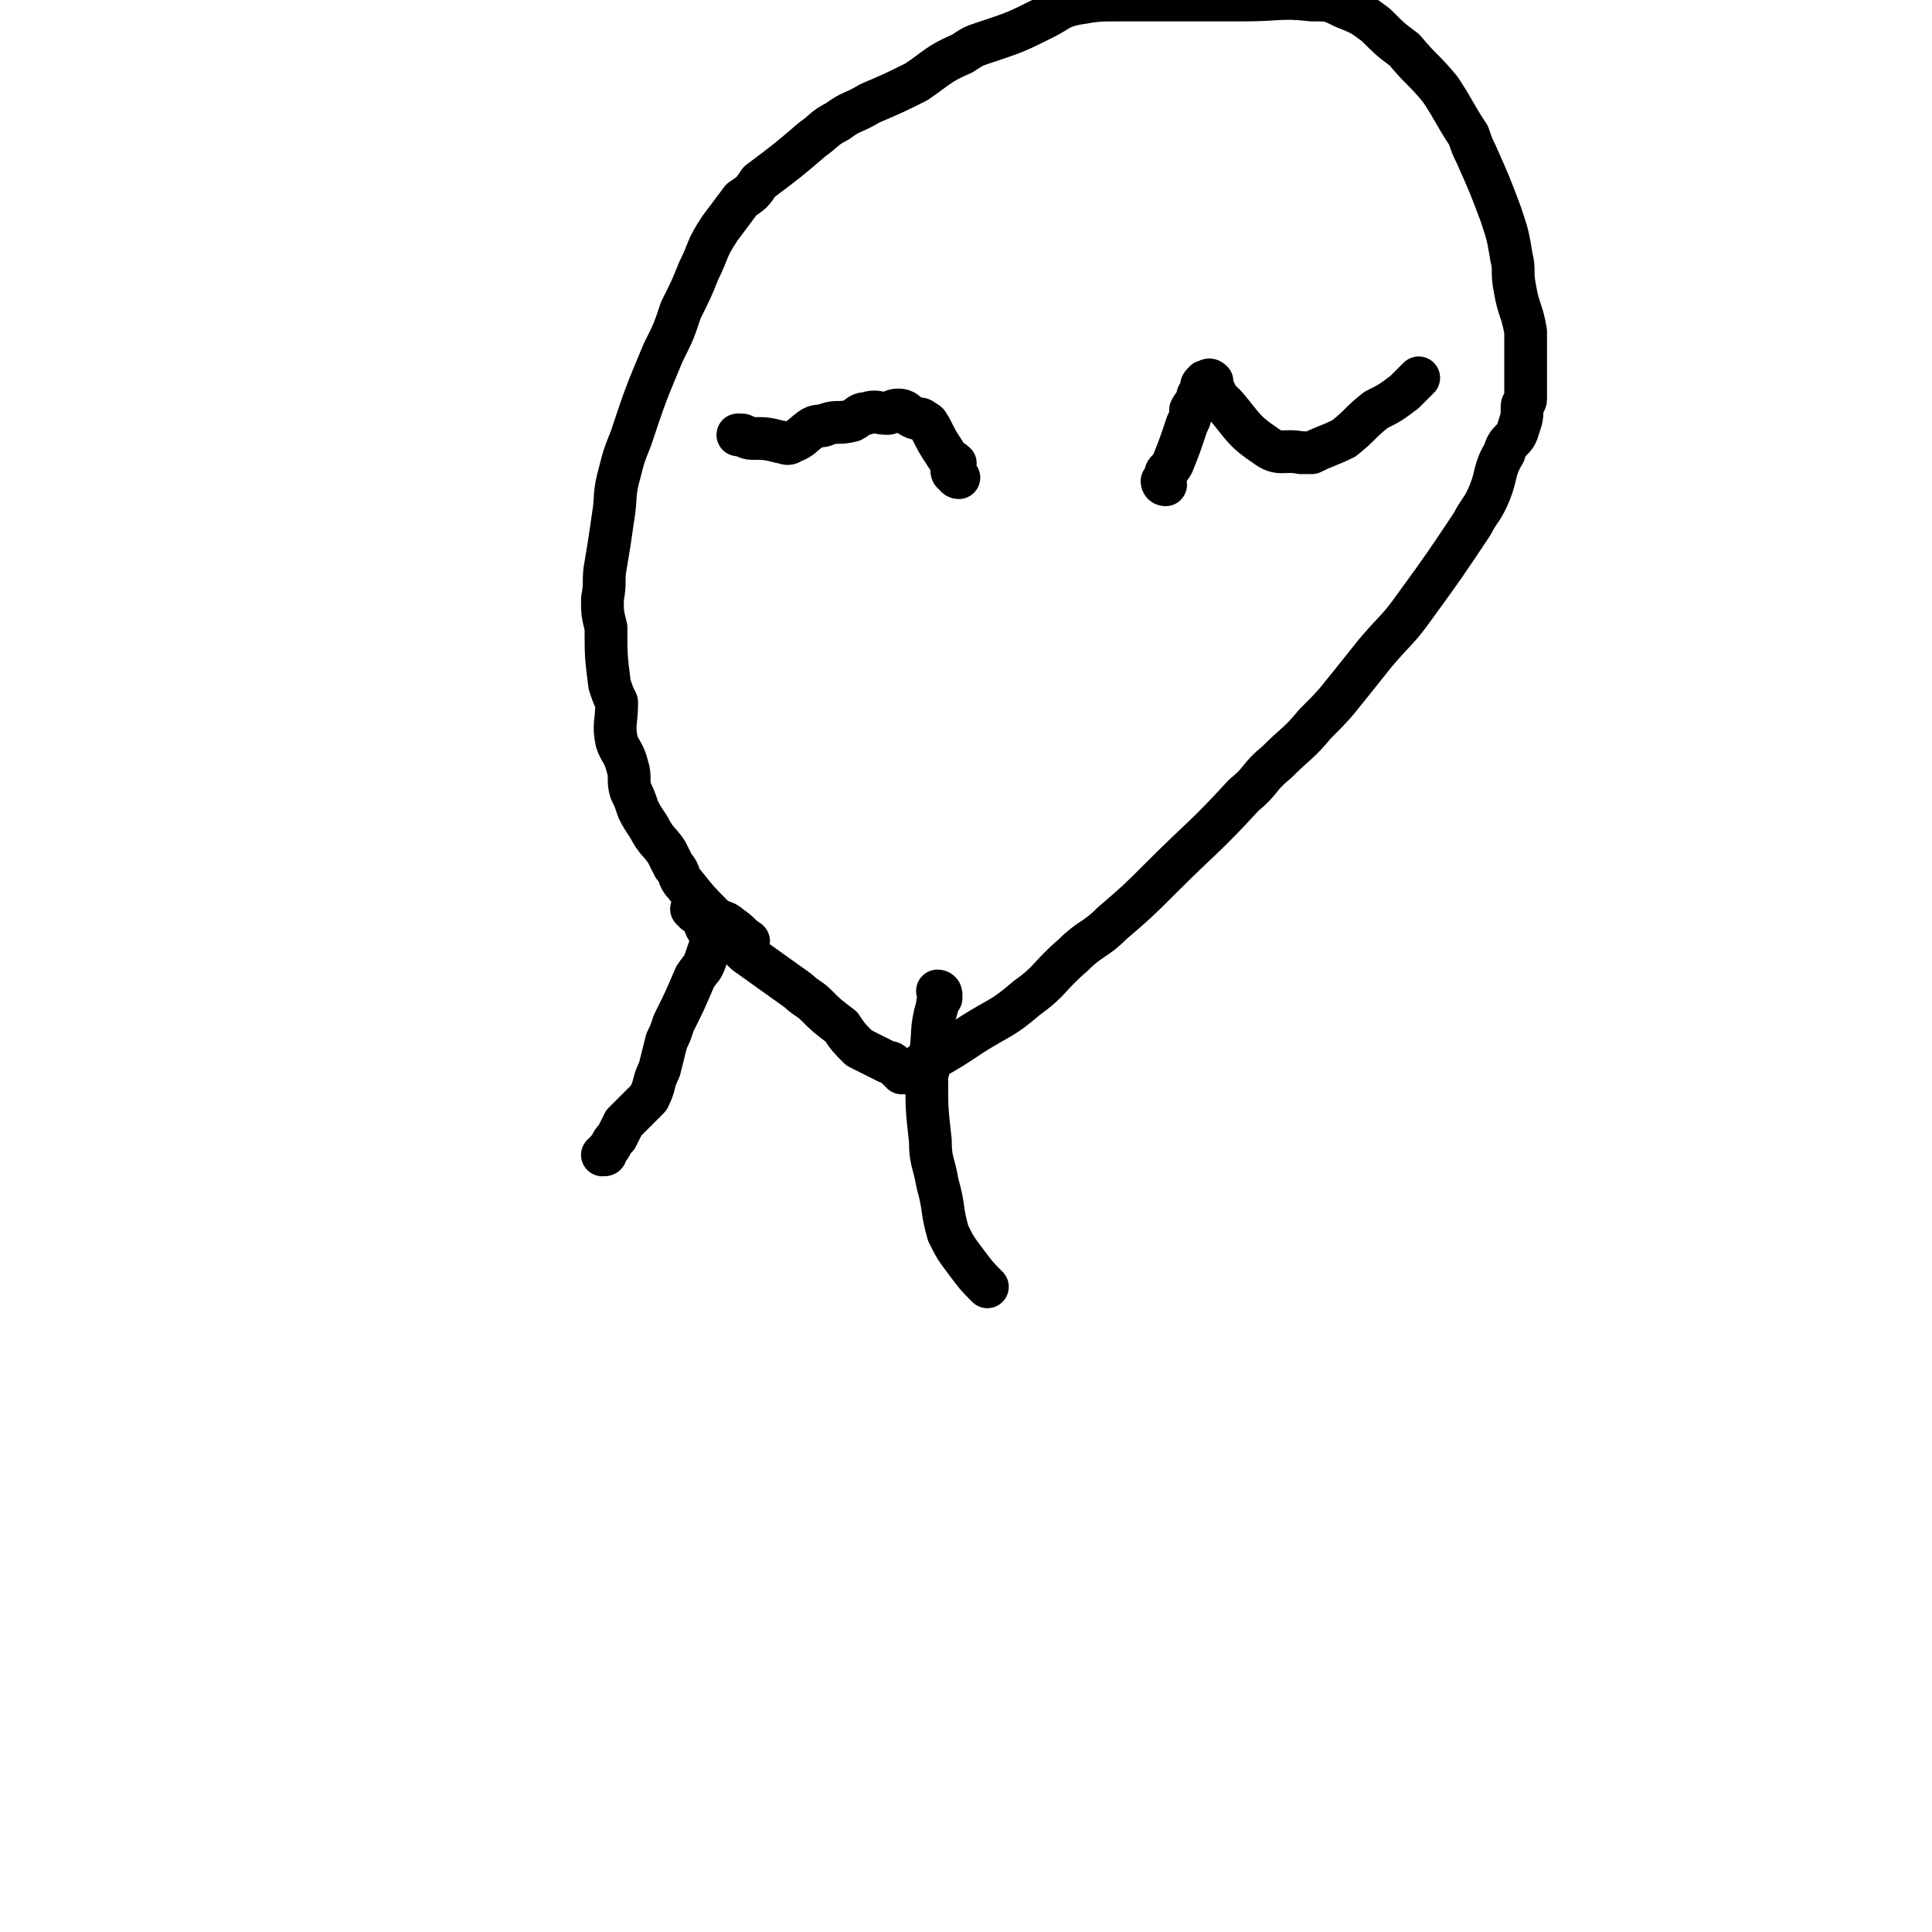
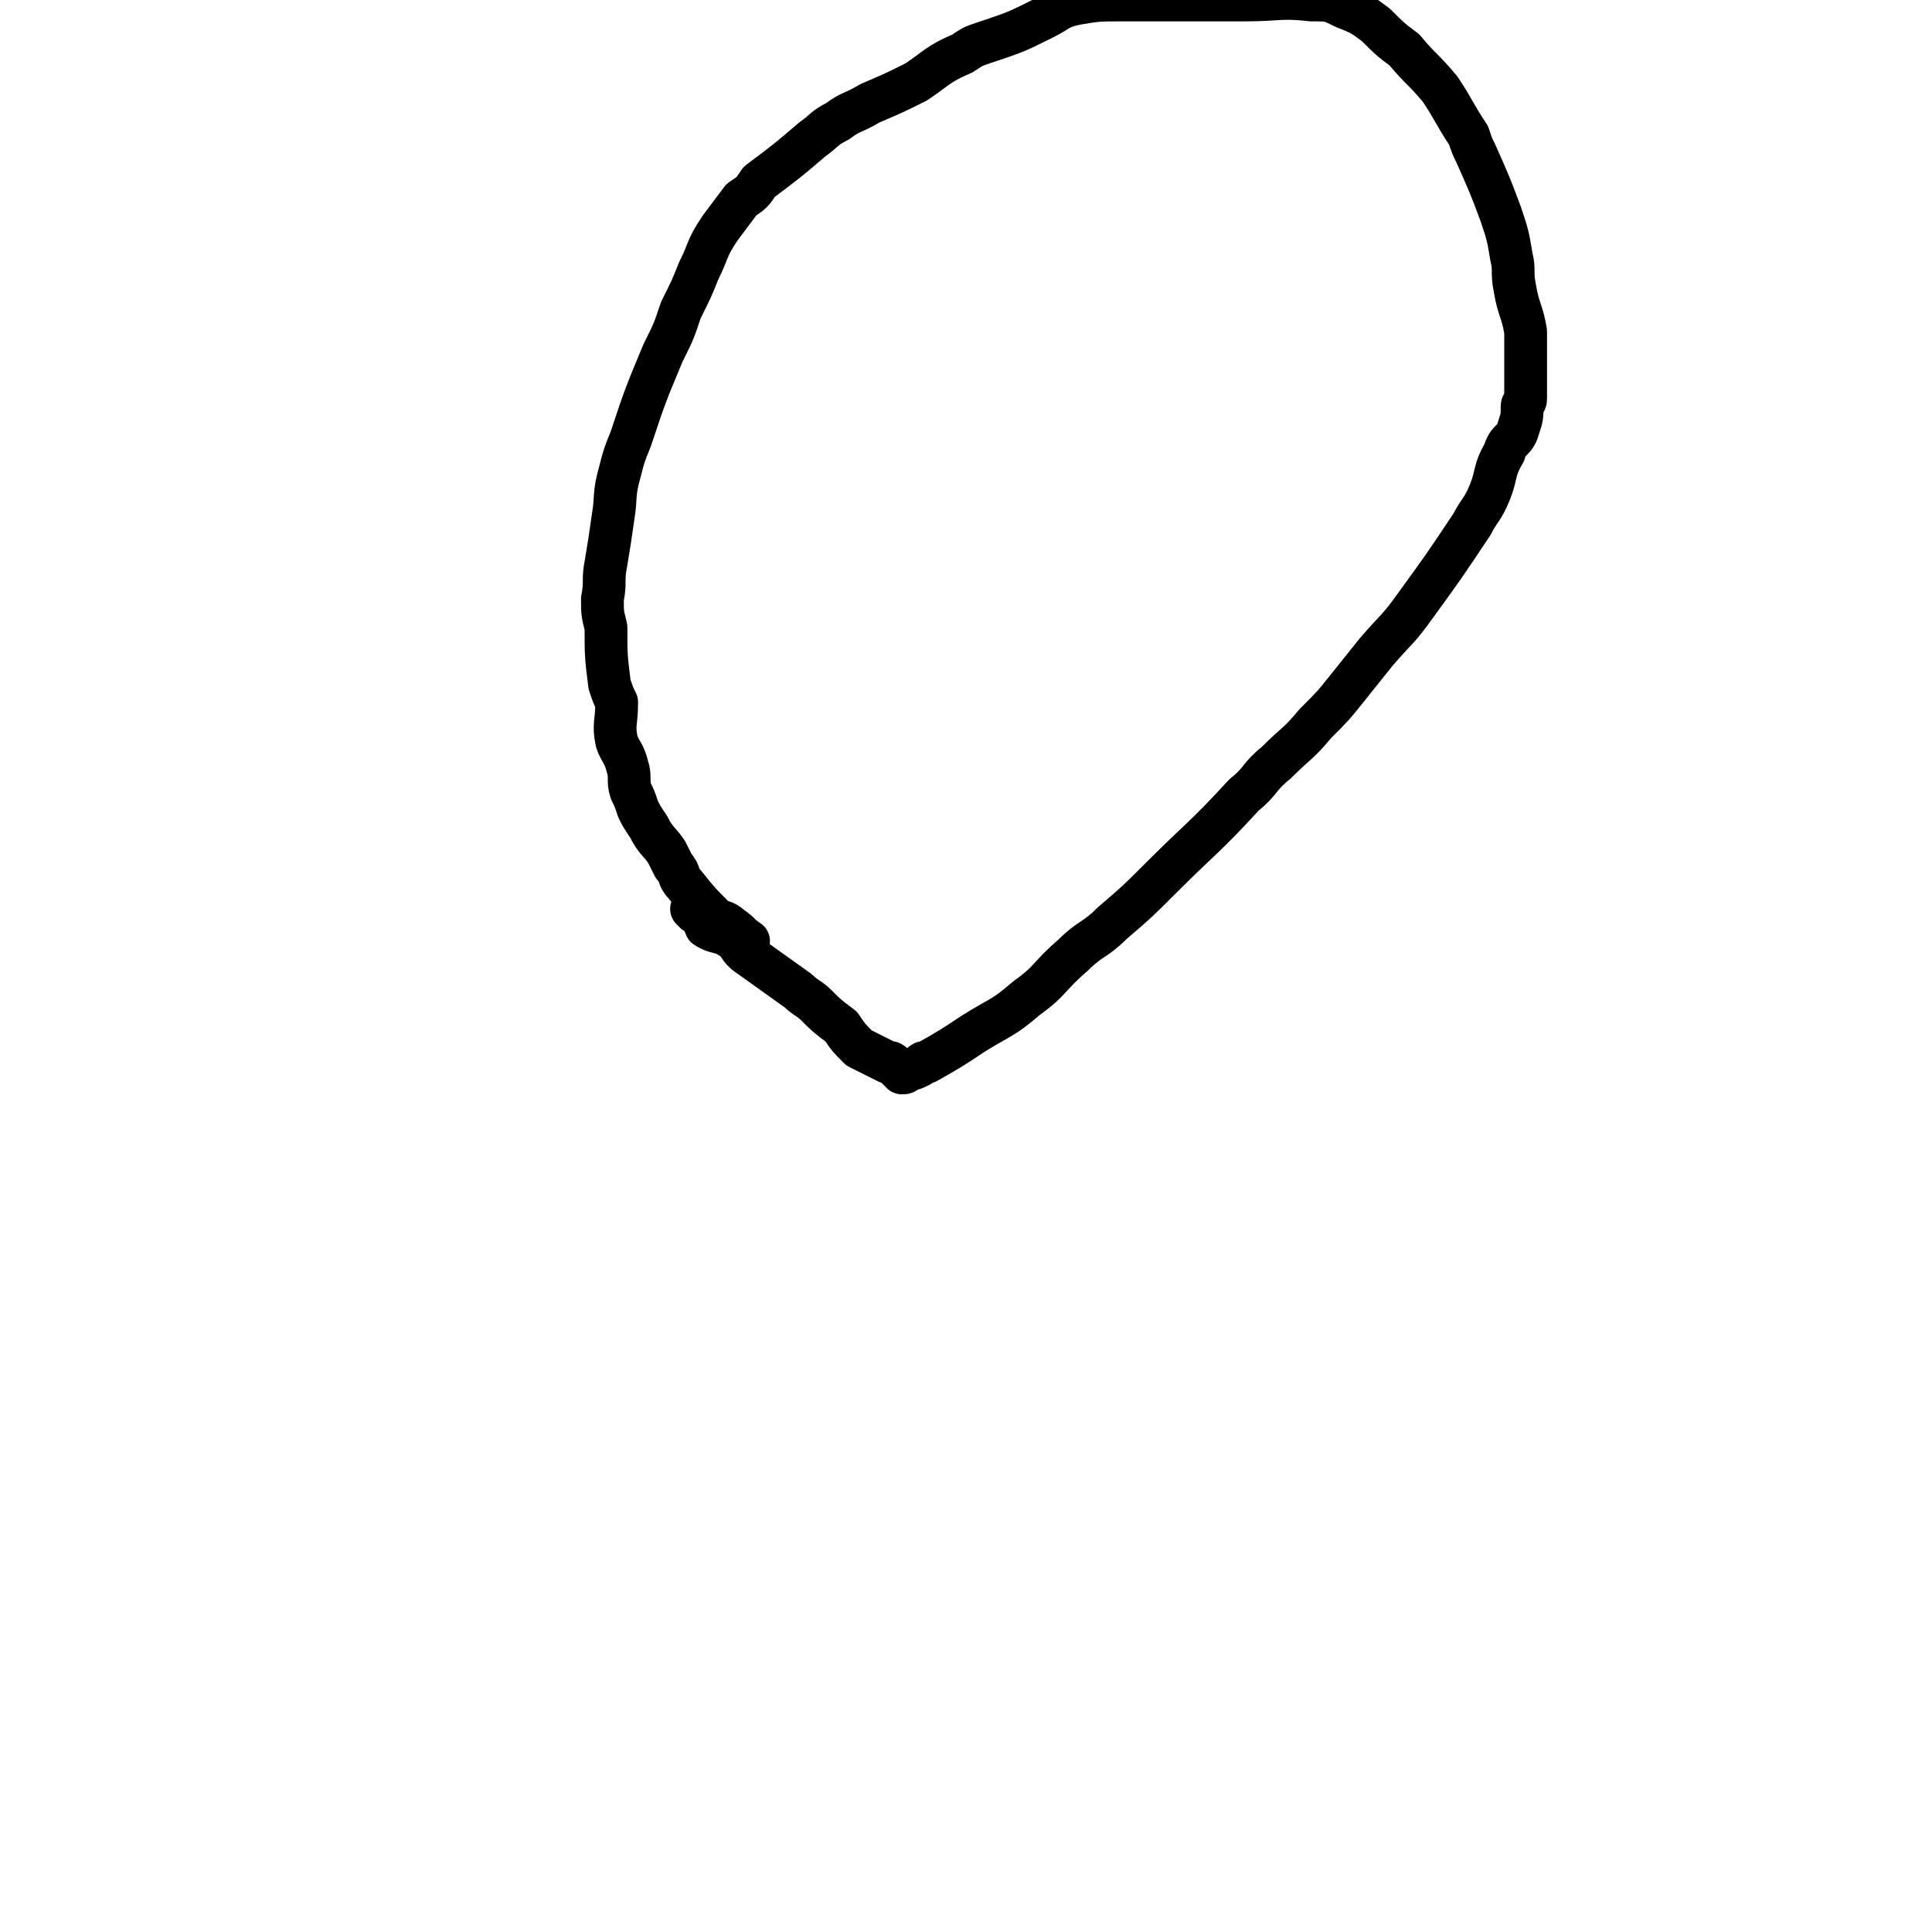
<svg xmlns="http://www.w3.org/2000/svg" viewBox="0 0 542 542" version="1.1">
  <g fill="none" stroke="#000000" stroke-width="12" stroke-linecap="round" stroke-linejoin="round">
-     <path d="M200,263c0,0 -1,-1 -1,-1 0,0 0,0 1,1 0,0 0,0 0,0 0,0 -1,-1 -1,-1 0,0 1,1 1,2 -1,2 -1,2 -2,5 -1,3 -1,2 -3,5 -3,7 -3,7 -6,13 -1,3 -1,3 -2,5 -1,4 -1,4 -2,8 -2,4 -1,4 -3,8 -2,2 -2,2 -4,4 -2,2 -2,2 -3,3 -1,2 -1,2 -2,4 -2,2 -1,2 -3,4 0,1 0,1 -1,1 " />
-     <path d="M264,279c0,0 -1,-1 -1,-1 0,0 1,0 1,1 0,0 0,0 0,1 -1,1 -1,1 -1,2 -2,7 -1,7 -2,14 0,4 -1,4 -1,7 0,8 0,8 1,17 0,6 1,6 2,12 2,7 1,7 3,14 2,4 2,4 5,8 3,4 3,4 6,7 " />
    <path d="M195,256c0,0 -1,-1 -1,-1 0,0 0,0 1,1 0,0 0,0 0,0 0,0 -1,-1 -1,-1 0,0 0,0 1,1 0,0 0,0 0,0 0,0 1,-1 1,0 2,1 1,2 2,4 3,2 4,1 7,3 3,2 2,3 5,5 7,5 7,5 14,10 2,2 3,2 5,4 3,3 3,3 7,6 2,3 2,3 5,6 2,1 2,1 4,2 2,1 2,1 4,2 1,0 1,0 2,1 1,1 1,1 1,1 1,0 1,1 1,1 1,0 1,0 1,-1 0,0 0,0 0,0 0,0 0,0 0,0 2,0 2,0 4,-1 1,-1 1,-1 2,-1 7,-4 7,-4 13,-8 8,-5 8,-4 15,-10 7,-5 6,-6 13,-12 5,-5 6,-4 11,-9 7,-6 7,-6 14,-13 11,-11 12,-11 23,-23 5,-4 4,-5 9,-9 6,-6 6,-5 11,-11 5,-5 5,-5 9,-10 4,-5 4,-5 8,-10 6,-7 6,-6 11,-13 8,-11 8,-11 16,-23 2,-4 3,-4 5,-9 2,-5 1,-6 4,-11 1,-4 3,-3 4,-7 1,-3 1,-3 1,-6 0,-1 1,-1 1,-2 0,-5 0,-5 0,-9 0,-2 0,-2 0,-3 0,-3 0,-3 0,-7 -1,-6 -2,-6 -3,-12 -1,-5 0,-5 -1,-9 -1,-6 -1,-6 -3,-12 -3,-8 -3,-8 -7,-17 -1,-2 -1,-2 -2,-5 -4,-6 -4,-7 -8,-13 -5,-6 -5,-5 -10,-11 -4,-3 -4,-3 -8,-7 -4,-3 -4,-3 -9,-5 -4,-2 -4,-2 -9,-2 -9,-1 -9,0 -19,0 -4,0 -4,0 -9,0 -7,0 -7,0 -14,0 -6,0 -6,0 -11,0 -7,0 -7,0 -13,1 -5,1 -5,2 -9,4 -8,4 -8,4 -17,7 -3,1 -3,1 -6,3 -7,3 -7,4 -13,8 -6,3 -6,3 -13,6 -5,3 -5,2 -9,5 -4,2 -4,3 -7,5 -7,6 -7,6 -15,12 -2,3 -2,3 -5,5 -3,4 -3,4 -6,8 -4,6 -3,6 -6,12 -2,5 -2,5 -5,11 -2,6 -2,6 -5,12 -5,12 -5,12 -9,24 -2,5 -2,5 -3,9 -2,7 -1,7 -2,13 -1,7 -1,7 -2,13 -1,5 0,5 -1,10 0,4 0,4 1,8 0,8 0,8 1,16 1,3 1,3 2,5 0,6 -1,6 0,11 1,3 2,3 3,7 1,3 0,4 1,7 1,2 1,2 2,5 1,2 1,2 3,5 2,4 3,4 5,7 1,2 1,2 2,4 2,2 1,3 3,5 4,5 4,5 8,9 2,2 3,1 5,3 3,2 2,2 5,4 " />
-     <path d="M269,134c0,0 -1,-1 -1,-1 0,0 0,1 1,1 0,0 0,0 0,0 0,0 0,0 -1,-1 0,0 -1,0 -1,-1 0,-1 1,-1 1,-2 -1,-1 -2,-1 -3,-3 -2,-3 -2,-3 -4,-7 -1,-1 0,-1 -2,-2 -1,-1 -1,0 -3,-1 -2,-1 -2,-2 -4,-2 -2,0 -2,1 -3,1 -3,0 -3,-1 -6,0 -2,0 -2,1 -4,2 -4,1 -4,0 -7,1 -2,1 -2,0 -4,1 -3,2 -3,3 -6,4 -1,1 -2,0 -3,0 -4,-1 -4,-1 -8,-1 -2,0 -2,-1 -3,-1 -1,0 -1,0 -1,0 " />
-     <path d="M327,136c0,0 -1,-1 -1,-1 0,0 0,1 1,1 0,0 0,0 0,0 0,0 -1,-1 -1,-1 0,0 1,1 1,1 0,-1 -1,-1 0,-3 0,-1 1,-1 2,-3 2,-5 2,-5 4,-11 1,-2 1,-2 1,-4 1,-2 2,-2 2,-4 1,-1 1,-1 1,-2 0,-1 0,-1 1,-2 1,0 1,-1 2,0 0,0 0,1 0,2 1,1 1,1 1,2 1,1 1,1 3,3 5,6 5,7 11,11 4,3 5,1 10,2 1,0 1,0 3,0 4,-2 5,-2 9,-4 5,-4 4,-4 9,-8 4,-2 4,-2 8,-5 2,-2 2,-2 4,-4 " />
  </g>
</svg>